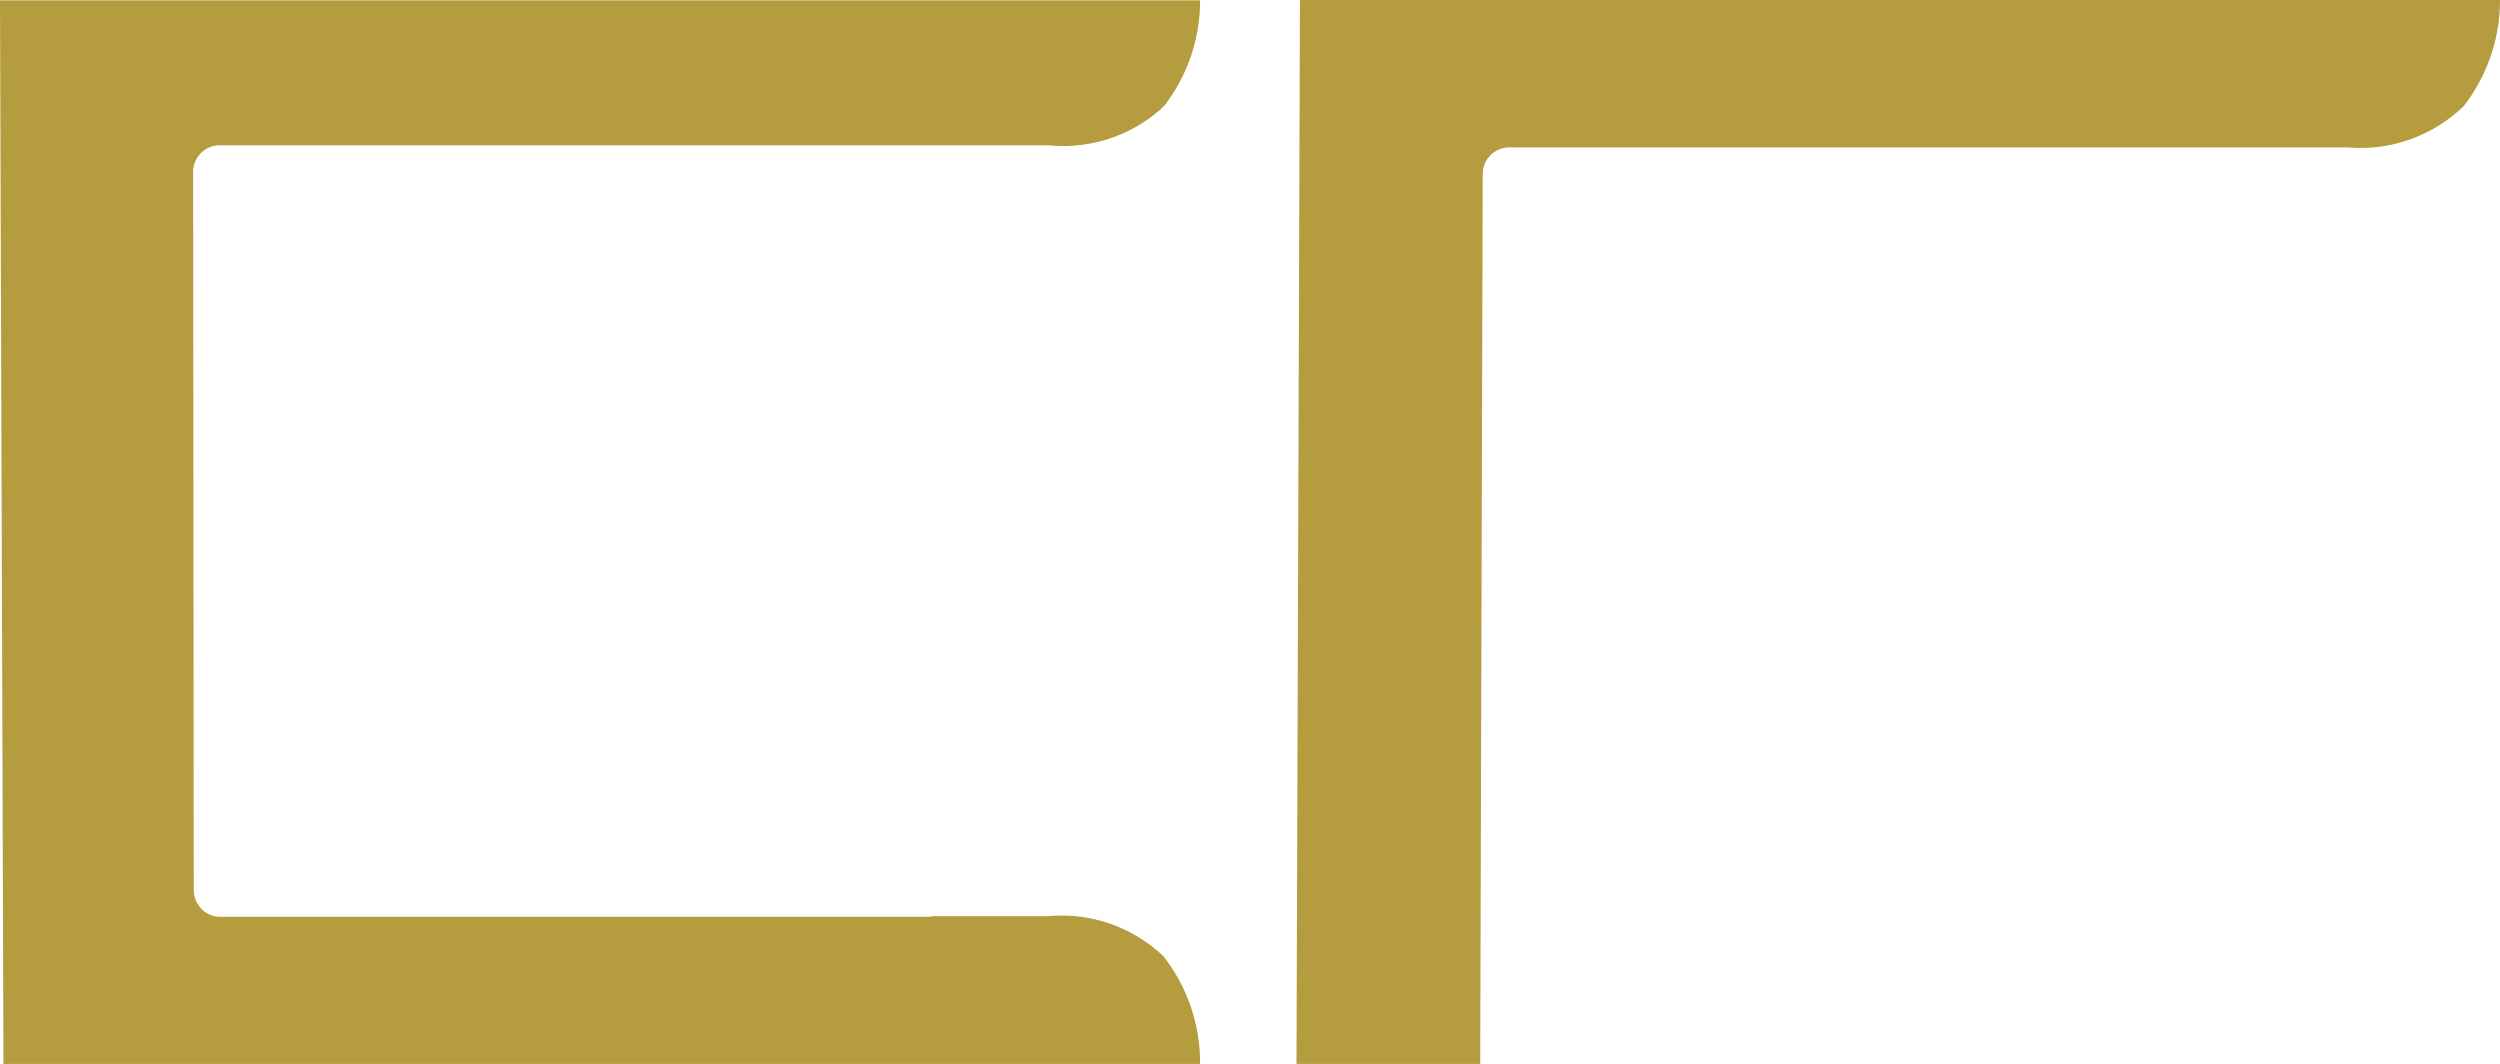
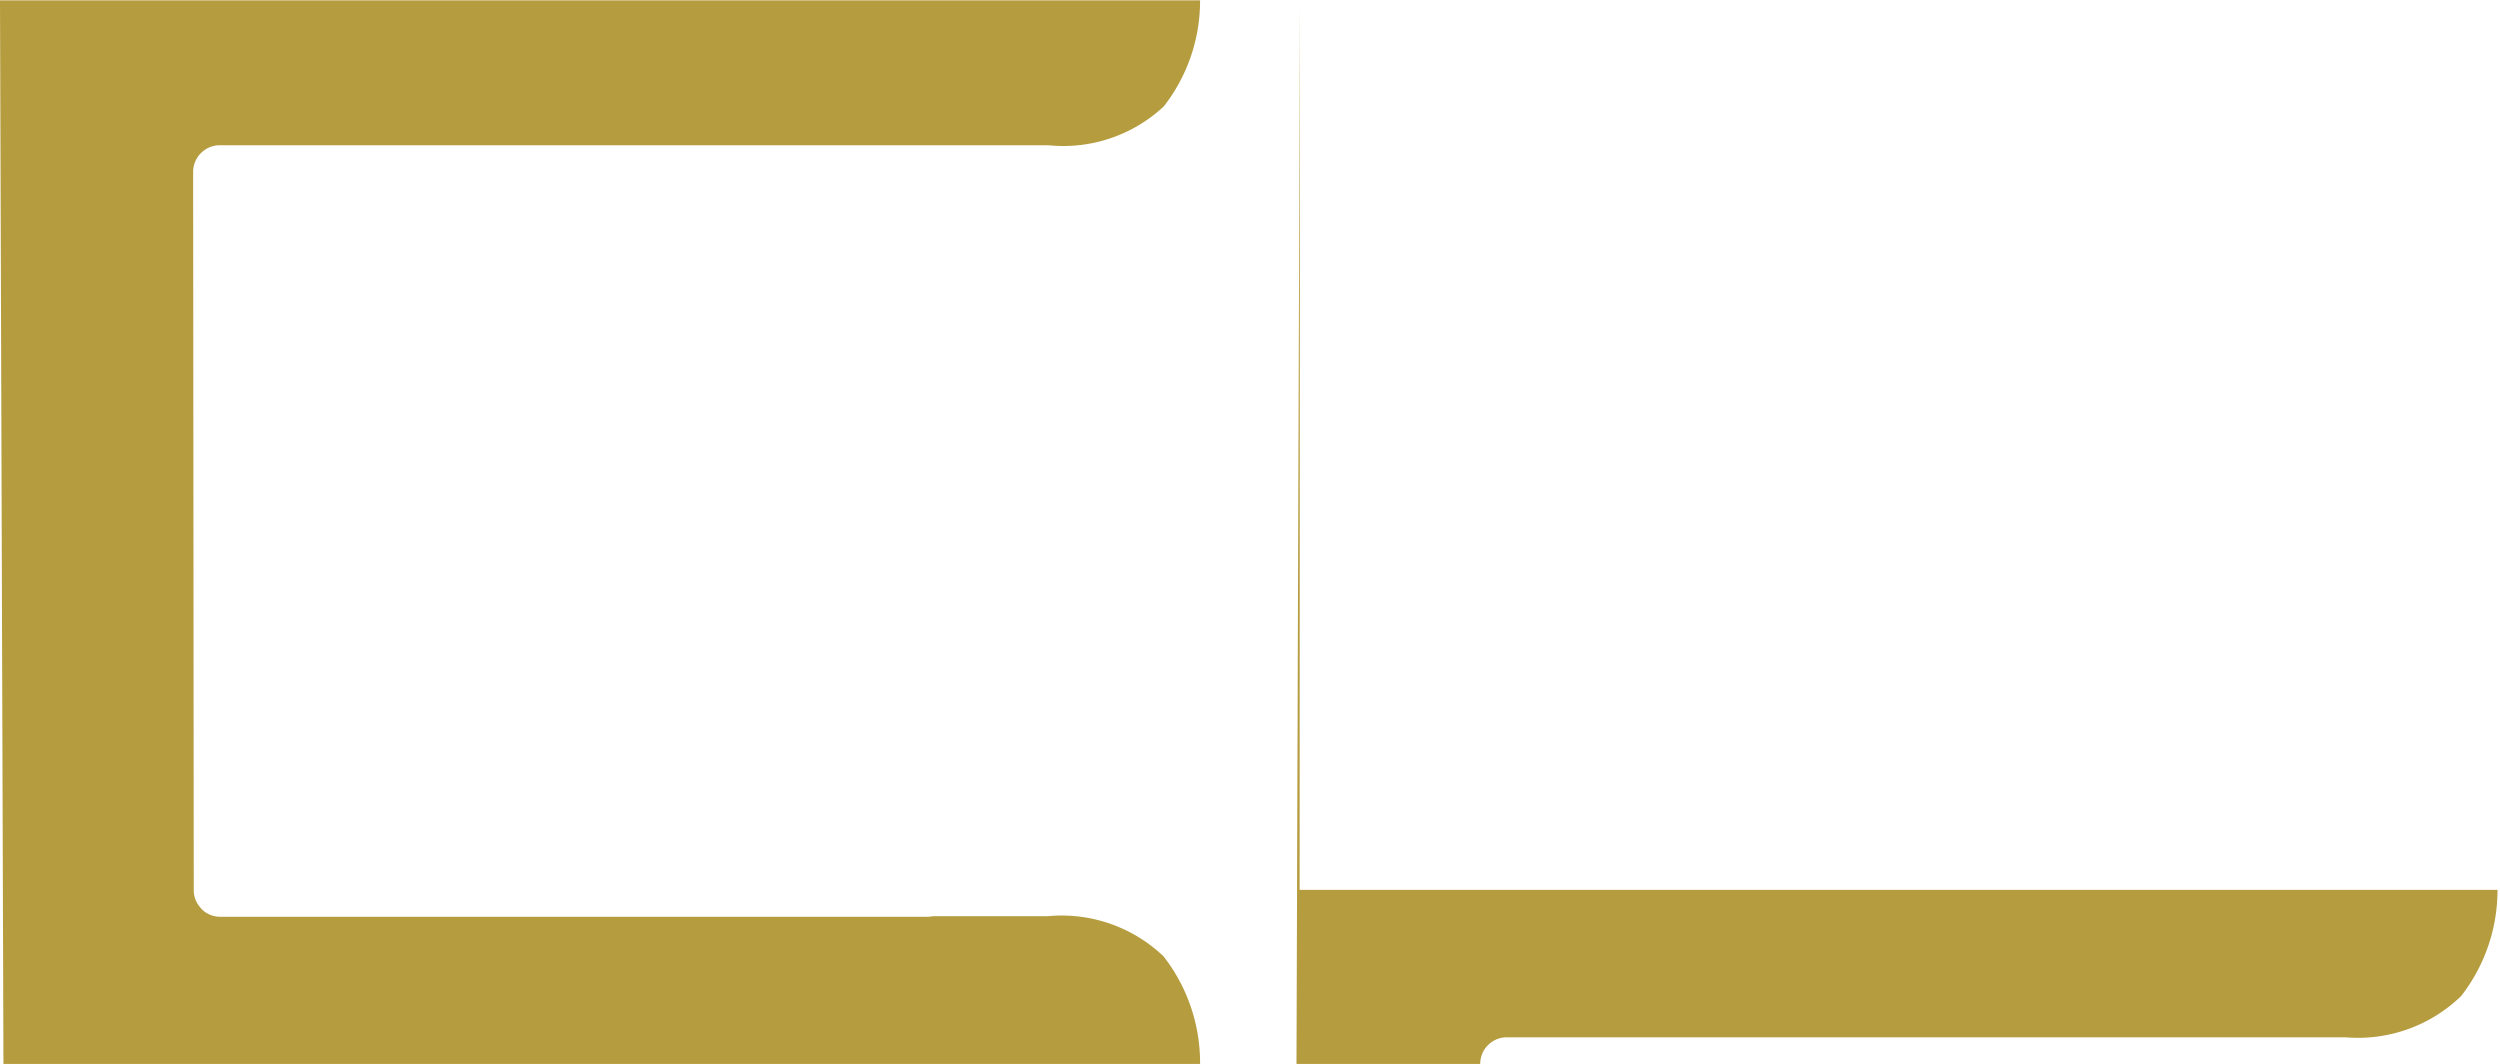
<svg xmlns="http://www.w3.org/2000/svg" width="79.87" height="33.99" viewBox="0 0 79.87 33.99">
  <g id="R_xB0_" transform="translate(-82.72 -59.53)">
-     <path id="Tracé_88" data-name="Tracé 88" d="M116.21,88.8h-3.68a.985.985,0,0,1-.17.02H89.76a.863.863,0,0,1-.47-.14.728.728,0,0,1-.18-.17.82.82,0,0,1-.2-.54l-.02-22.95a.854.854,0,0,1,.85-.85h26.47a4.7,4.7,0,0,0,3.69-1.24,5.484,5.484,0,0,0,1.16-3.39H82.72l.11,33.98h38.23a5.535,5.535,0,0,0-1.17-3.44,4.72,4.72,0,0,0-3.69-1.28Zm8.04-29.26-.11,33.98h5.87l.08-28.43a.849.849,0,0,1,.85-.85h26.8a4.733,4.733,0,0,0,3.69-1.32,5.508,5.508,0,0,0,1.16-3.39H124.24Z" fill="#b59c3e" fill-rule="evenodd" />
+     <path id="Tracé_88" data-name="Tracé 88" d="M116.21,88.8h-3.68a.985.985,0,0,1-.17.02H89.76a.863.863,0,0,1-.47-.14.728.728,0,0,1-.18-.17.82.82,0,0,1-.2-.54l-.02-22.95a.854.854,0,0,1,.85-.85h26.47a4.7,4.7,0,0,0,3.69-1.24,5.484,5.484,0,0,0,1.16-3.39H82.72l.11,33.98h38.23a5.535,5.535,0,0,0-1.17-3.44,4.72,4.72,0,0,0-3.69-1.28Zm8.04-29.26-.11,33.98h5.87a.849.849,0,0,1,.85-.85h26.8a4.733,4.733,0,0,0,3.69-1.32,5.508,5.508,0,0,0,1.16-3.39H124.24Z" fill="#b59c3e" fill-rule="evenodd" />
  </g>
</svg>